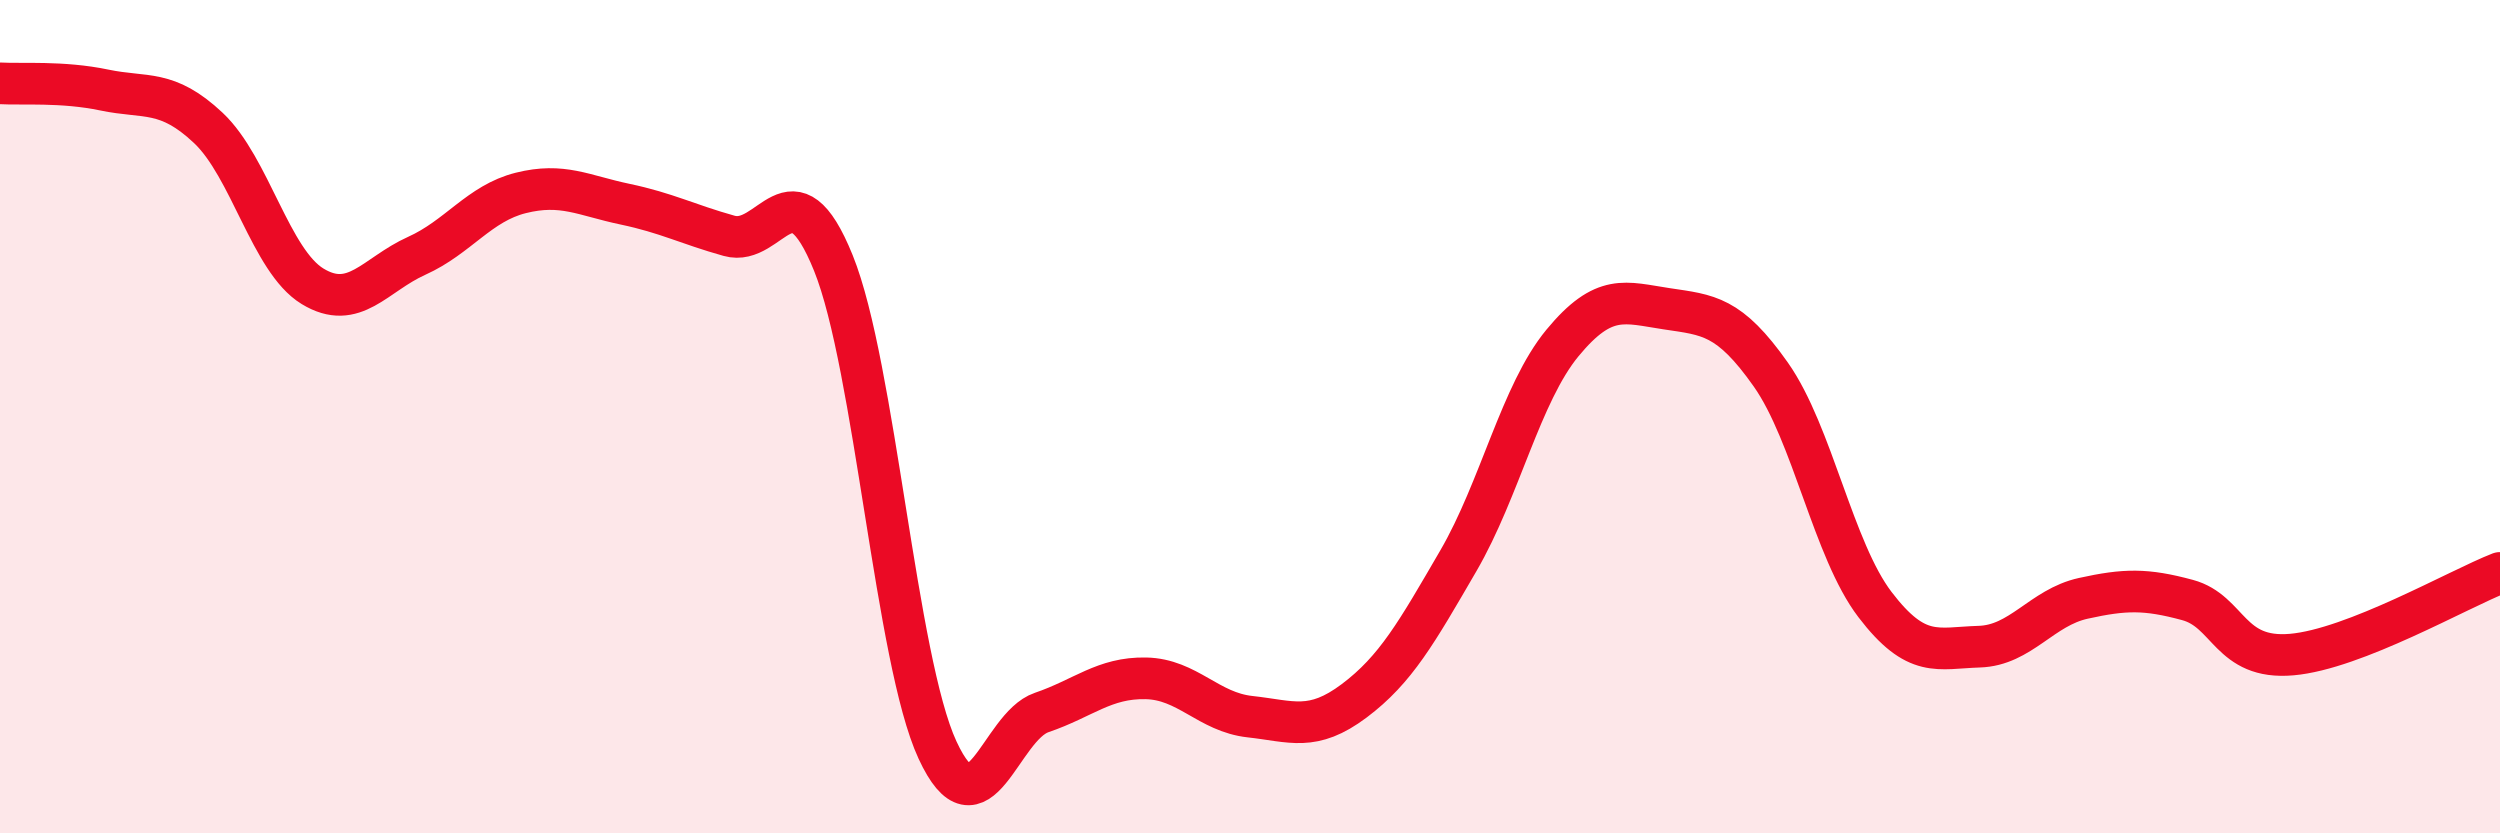
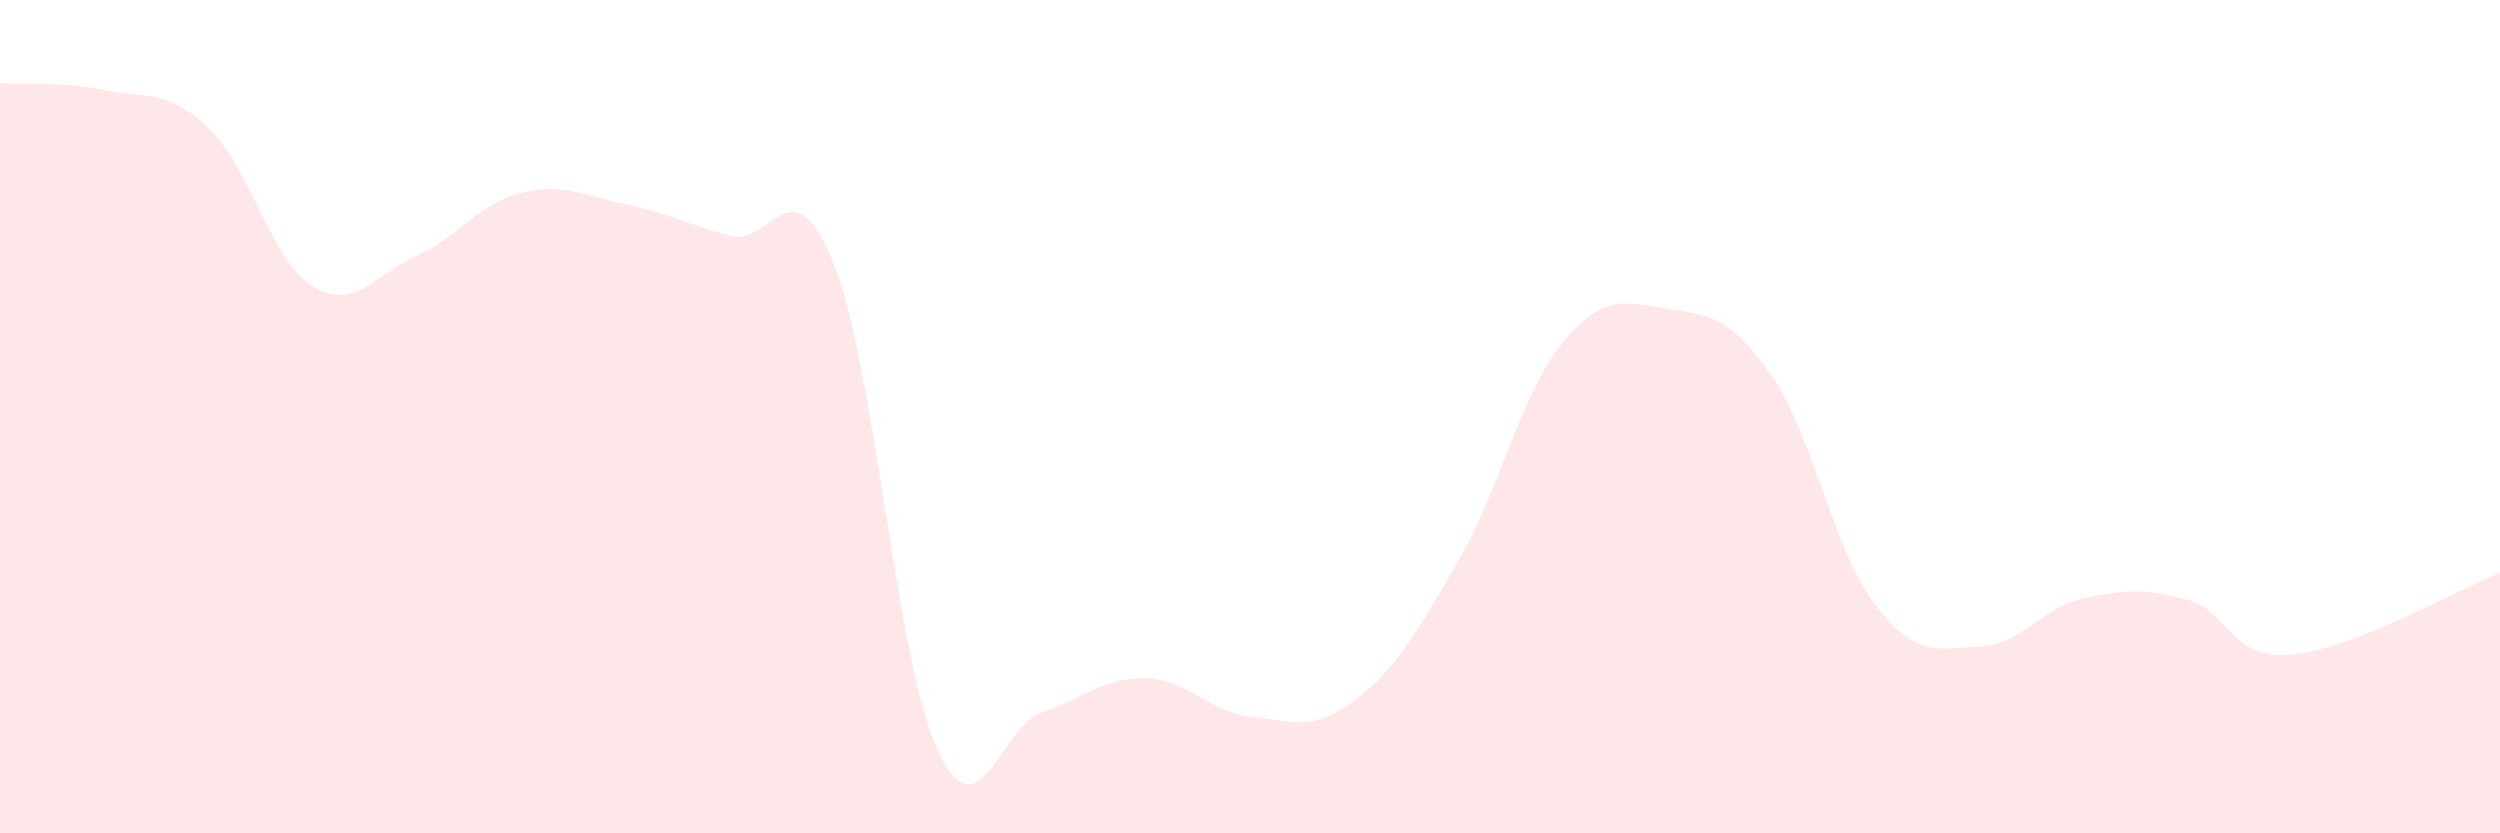
<svg xmlns="http://www.w3.org/2000/svg" width="60" height="20" viewBox="0 0 60 20">
  <path d="M 0,2 C 0.5,2.03 1.5,1.95 2.5,2.16 C 3.5,2.37 4,2.13 5,3.07 C 6,4.01 6.5,6.26 7.5,6.87 C 8.5,7.48 9,6.59 10,6.14 C 11,5.69 11.5,4.88 12.5,4.63 C 13.5,4.38 14,4.69 15,4.9 C 16,5.11 16.5,5.38 17.5,5.66 C 18.5,5.94 19,3.84 20,6.31 C 21,8.78 21.5,15.84 22.5,18 C 23.5,20.16 24,17.44 25,17.1 C 26,16.76 26.5,16.26 27.5,16.28 C 28.5,16.3 29,17.09 30,17.2 C 31,17.31 31.5,17.57 32.5,16.82 C 33.5,16.07 34,15.18 35,13.46 C 36,11.74 36.5,9.44 37.5,8.23 C 38.5,7.02 39,7.26 40,7.41 C 41,7.56 41.5,7.57 42.5,8.99 C 43.5,10.41 44,13.2 45,14.51 C 46,15.82 46.5,15.55 47.5,15.52 C 48.5,15.49 49,14.58 50,14.36 C 51,14.14 51.5,14.13 52.5,14.4 C 53.5,14.67 53.5,15.84 55,15.71 C 56.5,15.58 59,14.14 60,13.75L60 20L0 20Z" fill="#EB0A25" opacity="0.1" stroke-linecap="round" stroke-linejoin="round" />
-   <path d="M 0,2 C 0.5,2.03 1.5,1.95 2.5,2.16 C 3.5,2.37 4,2.13 5,3.07 C 6,4.01 6.5,6.26 7.5,6.87 C 8.5,7.48 9,6.59 10,6.14 C 11,5.69 11.5,4.88 12.5,4.63 C 13.5,4.38 14,4.69 15,4.9 C 16,5.11 16.5,5.38 17.5,5.66 C 18.5,5.94 19,3.84 20,6.31 C 21,8.78 21.5,15.84 22.5,18 C 23.5,20.16 24,17.44 25,17.1 C 26,16.76 26.5,16.26 27.5,16.28 C 28.5,16.3 29,17.09 30,17.2 C 31,17.31 31.5,17.57 32.5,16.82 C 33.5,16.07 34,15.18 35,13.46 C 36,11.74 36.5,9.44 37.5,8.23 C 38.5,7.02 39,7.26 40,7.41 C 41,7.56 41.5,7.57 42.5,8.99 C 43.5,10.41 44,13.2 45,14.51 C 46,15.82 46.5,15.55 47.5,15.52 C 48.5,15.49 49,14.58 50,14.36 C 51,14.14 51.5,14.13 52.5,14.4 C 53.5,14.67 53.5,15.84 55,15.71 C 56.5,15.58 59,14.14 60,13.75" stroke="#EB0A25" stroke-width="1" fill="none" stroke-linecap="round" stroke-linejoin="round" />
</svg>